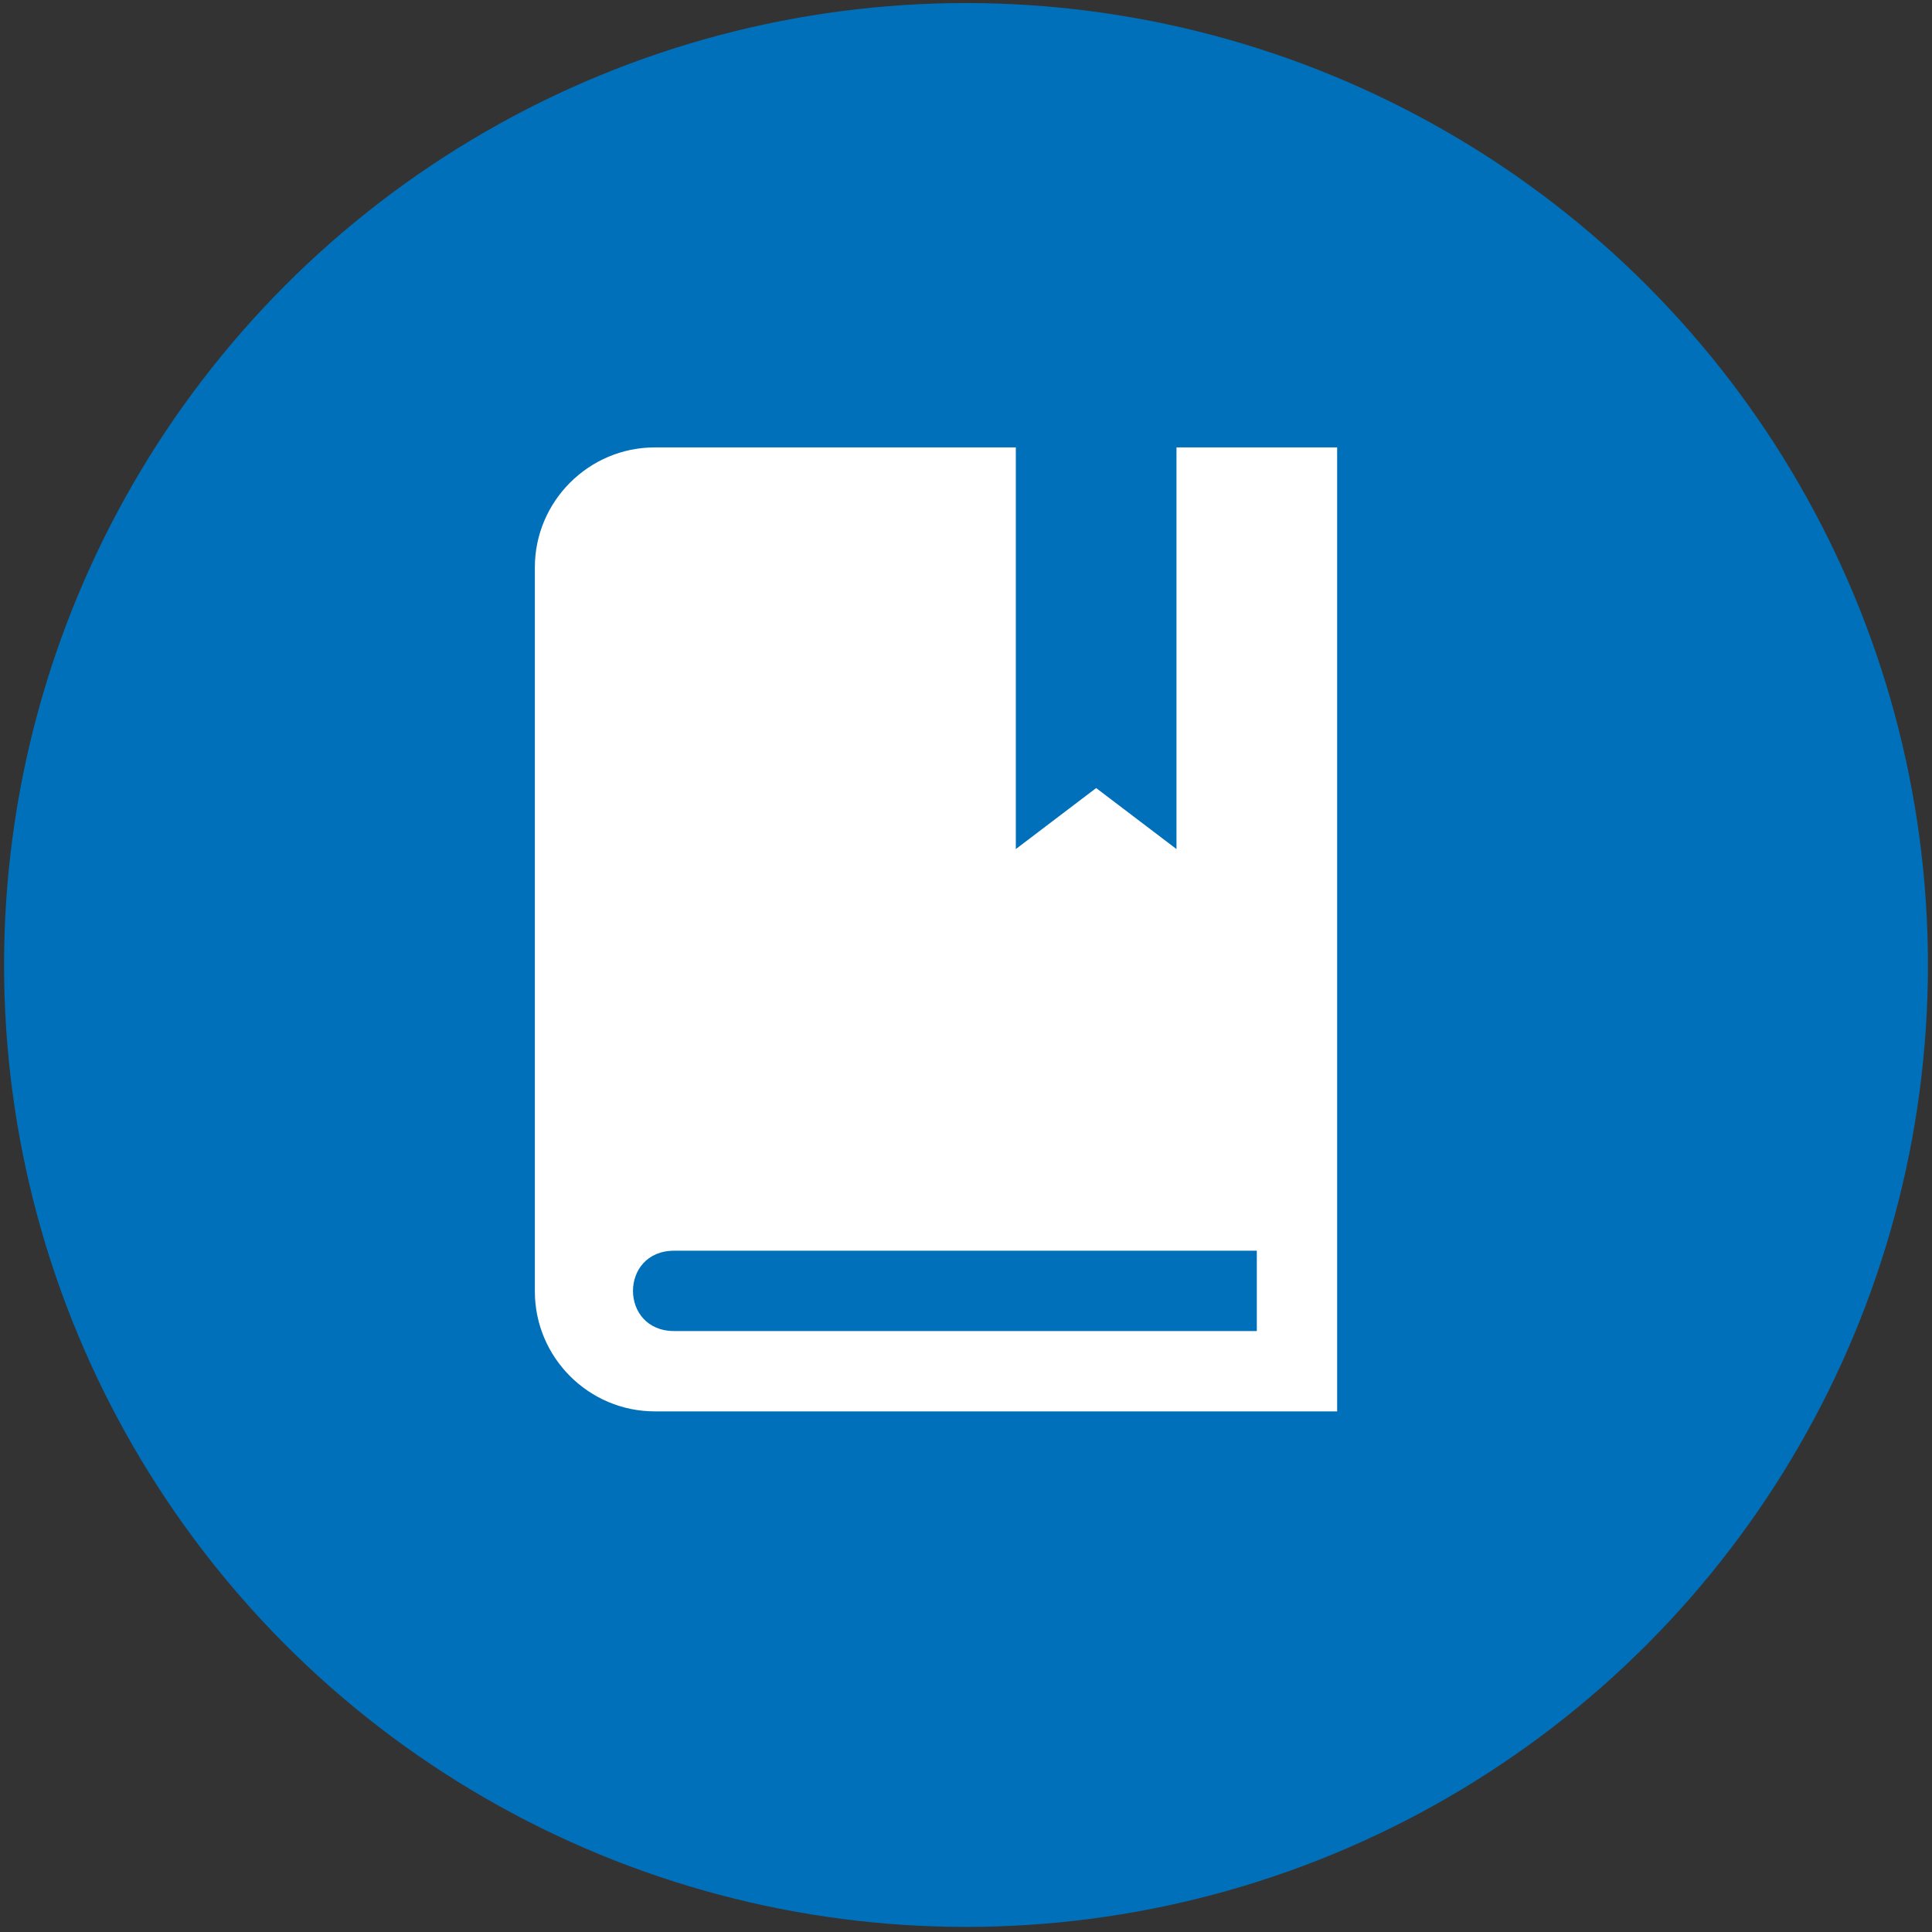
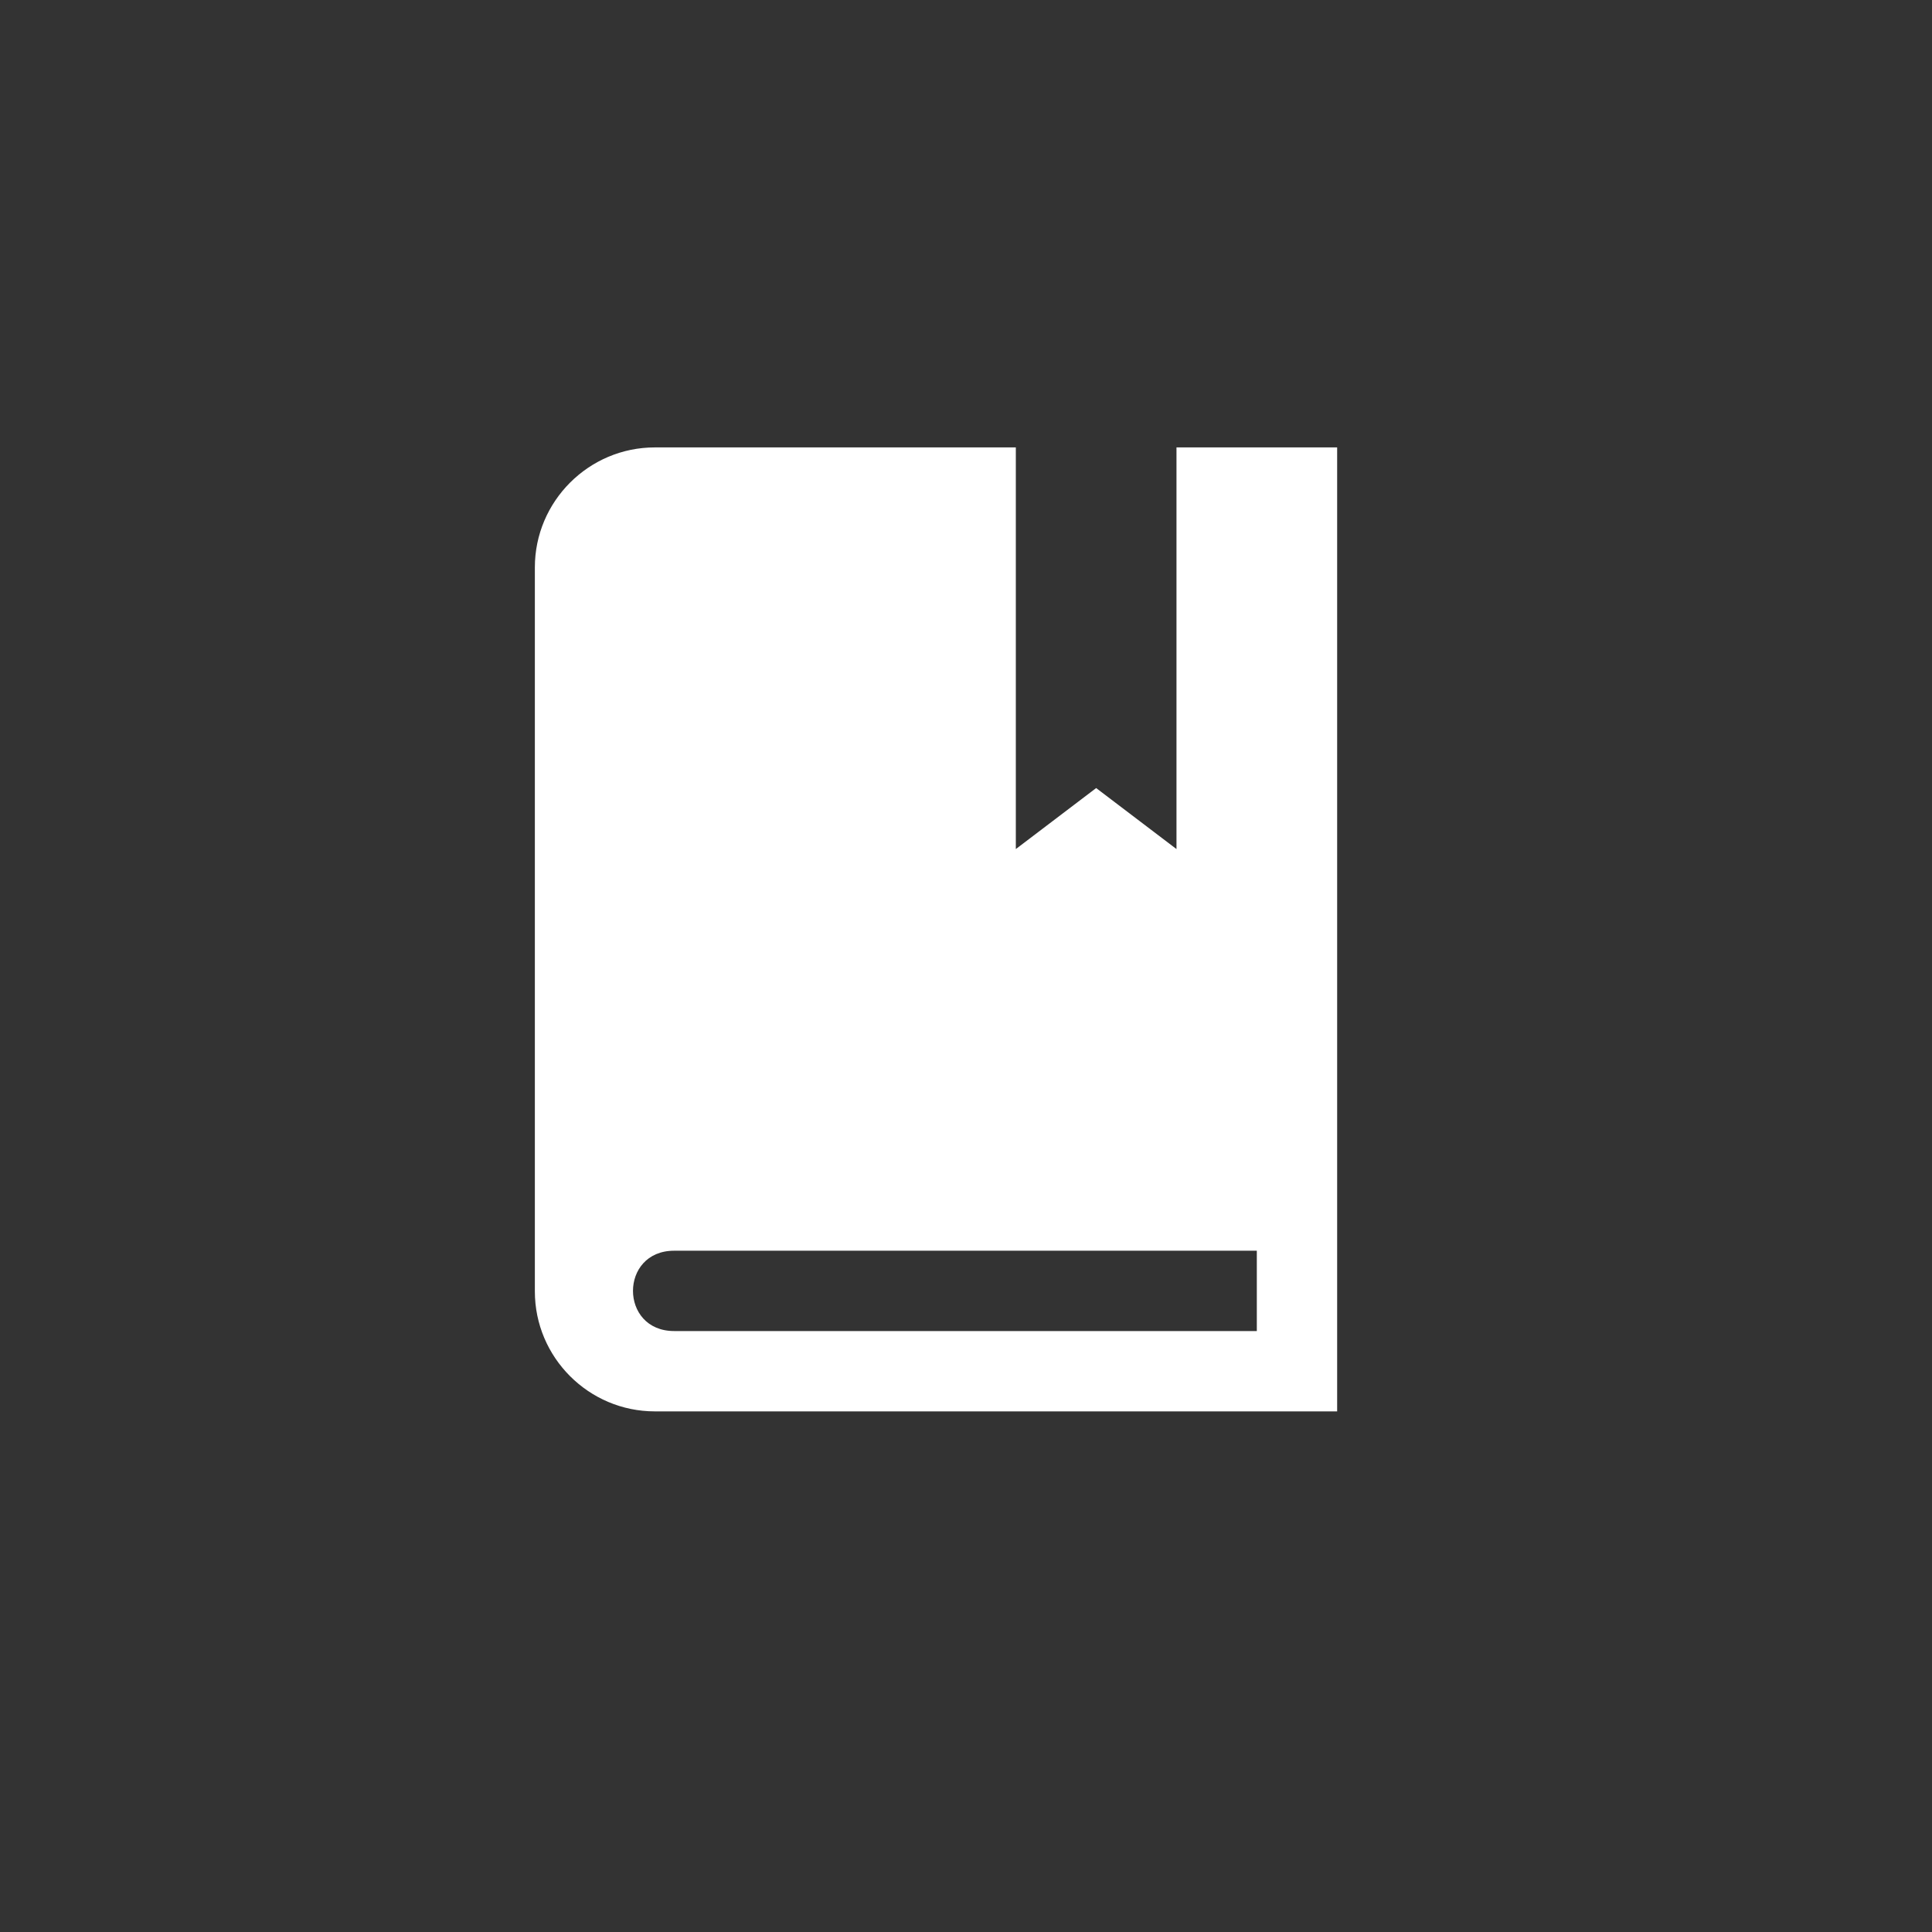
<svg xmlns="http://www.w3.org/2000/svg" width="57" height="57" viewBox="0 0 57 57">
  <rect x="0" y="0" width="57" height="57" fill="#333333" stroke="none" />
  <g fill="none" fill-rule="evenodd">
-     <circle cx="28.5" cy="28.47" r="28.38" fill="#0070BA" fill-rule="nonzero" />
    <path fill="#FFF" d="M29.97 13.2v11.85l2.37-1.8 2.37 1.8V13.2h4.74v28.44H19.32c-1.95 0-3.54-1.59-3.54-3.54V16.74c0-1.95 1.59-3.54 3.54-3.54h10.65zm7.11 23.7H19.89c-1.62 0-1.62 2.37 0 2.37h17.19V36.9z" />
  </g>
</svg>